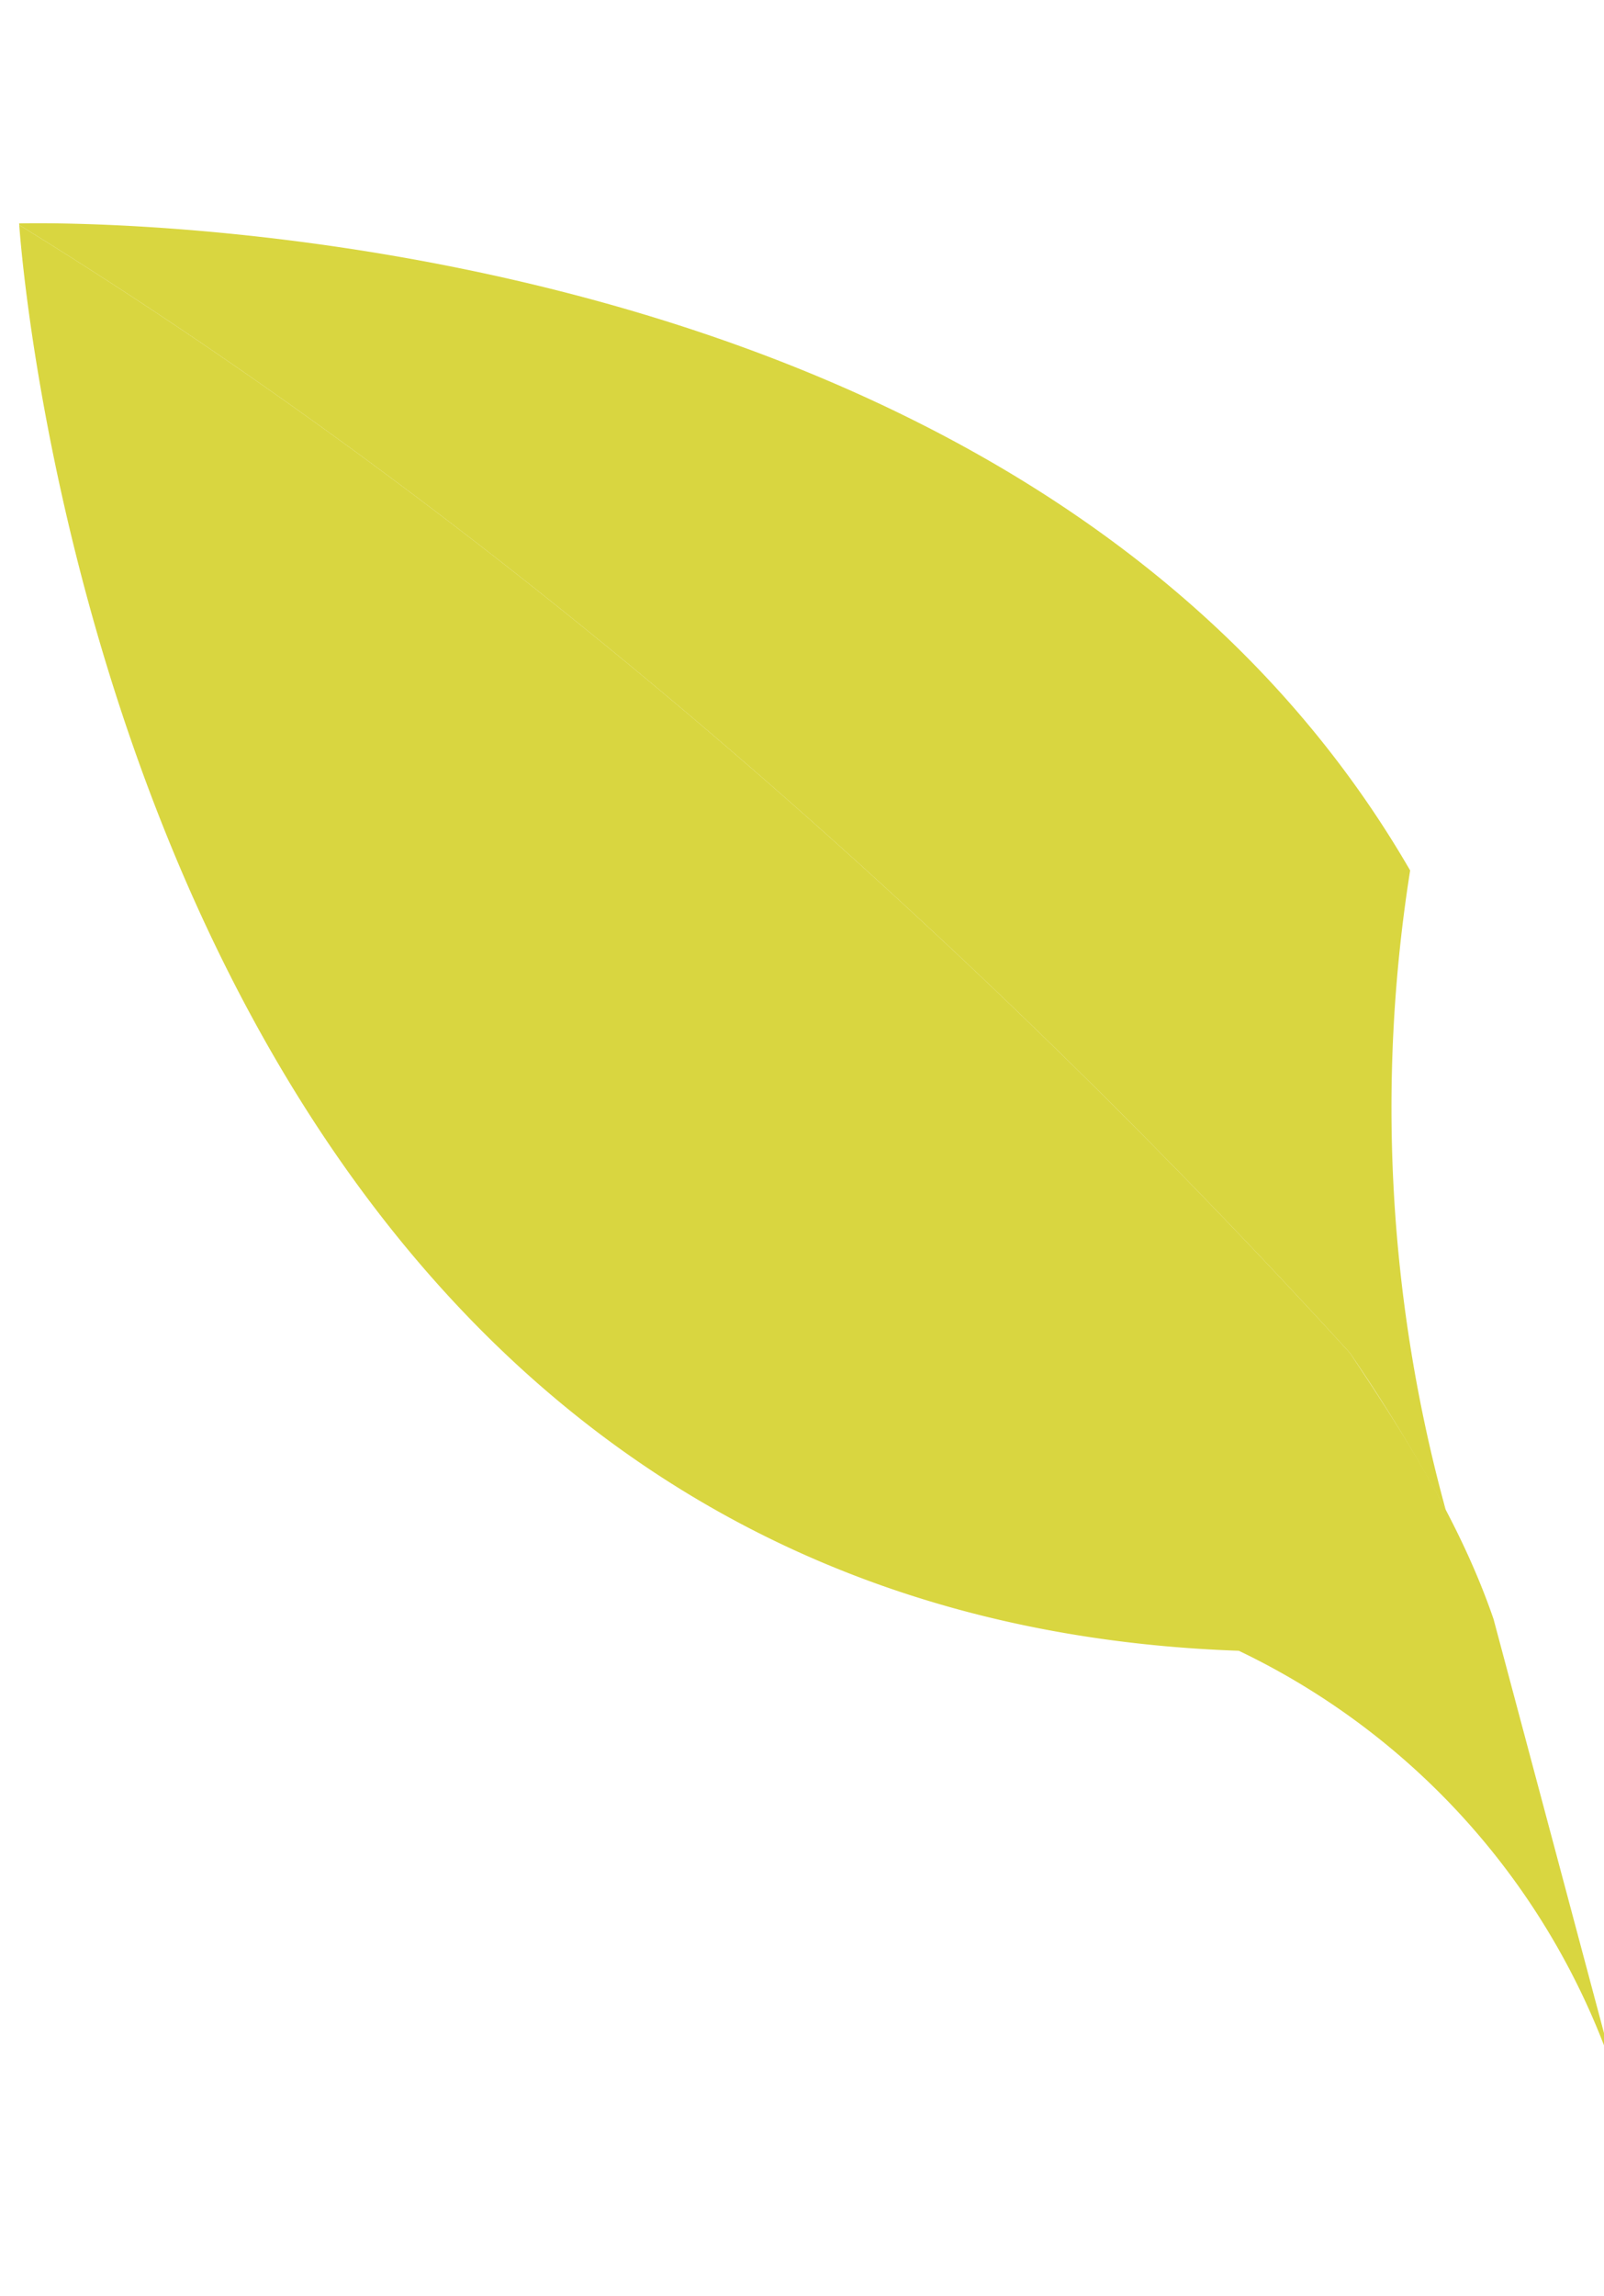
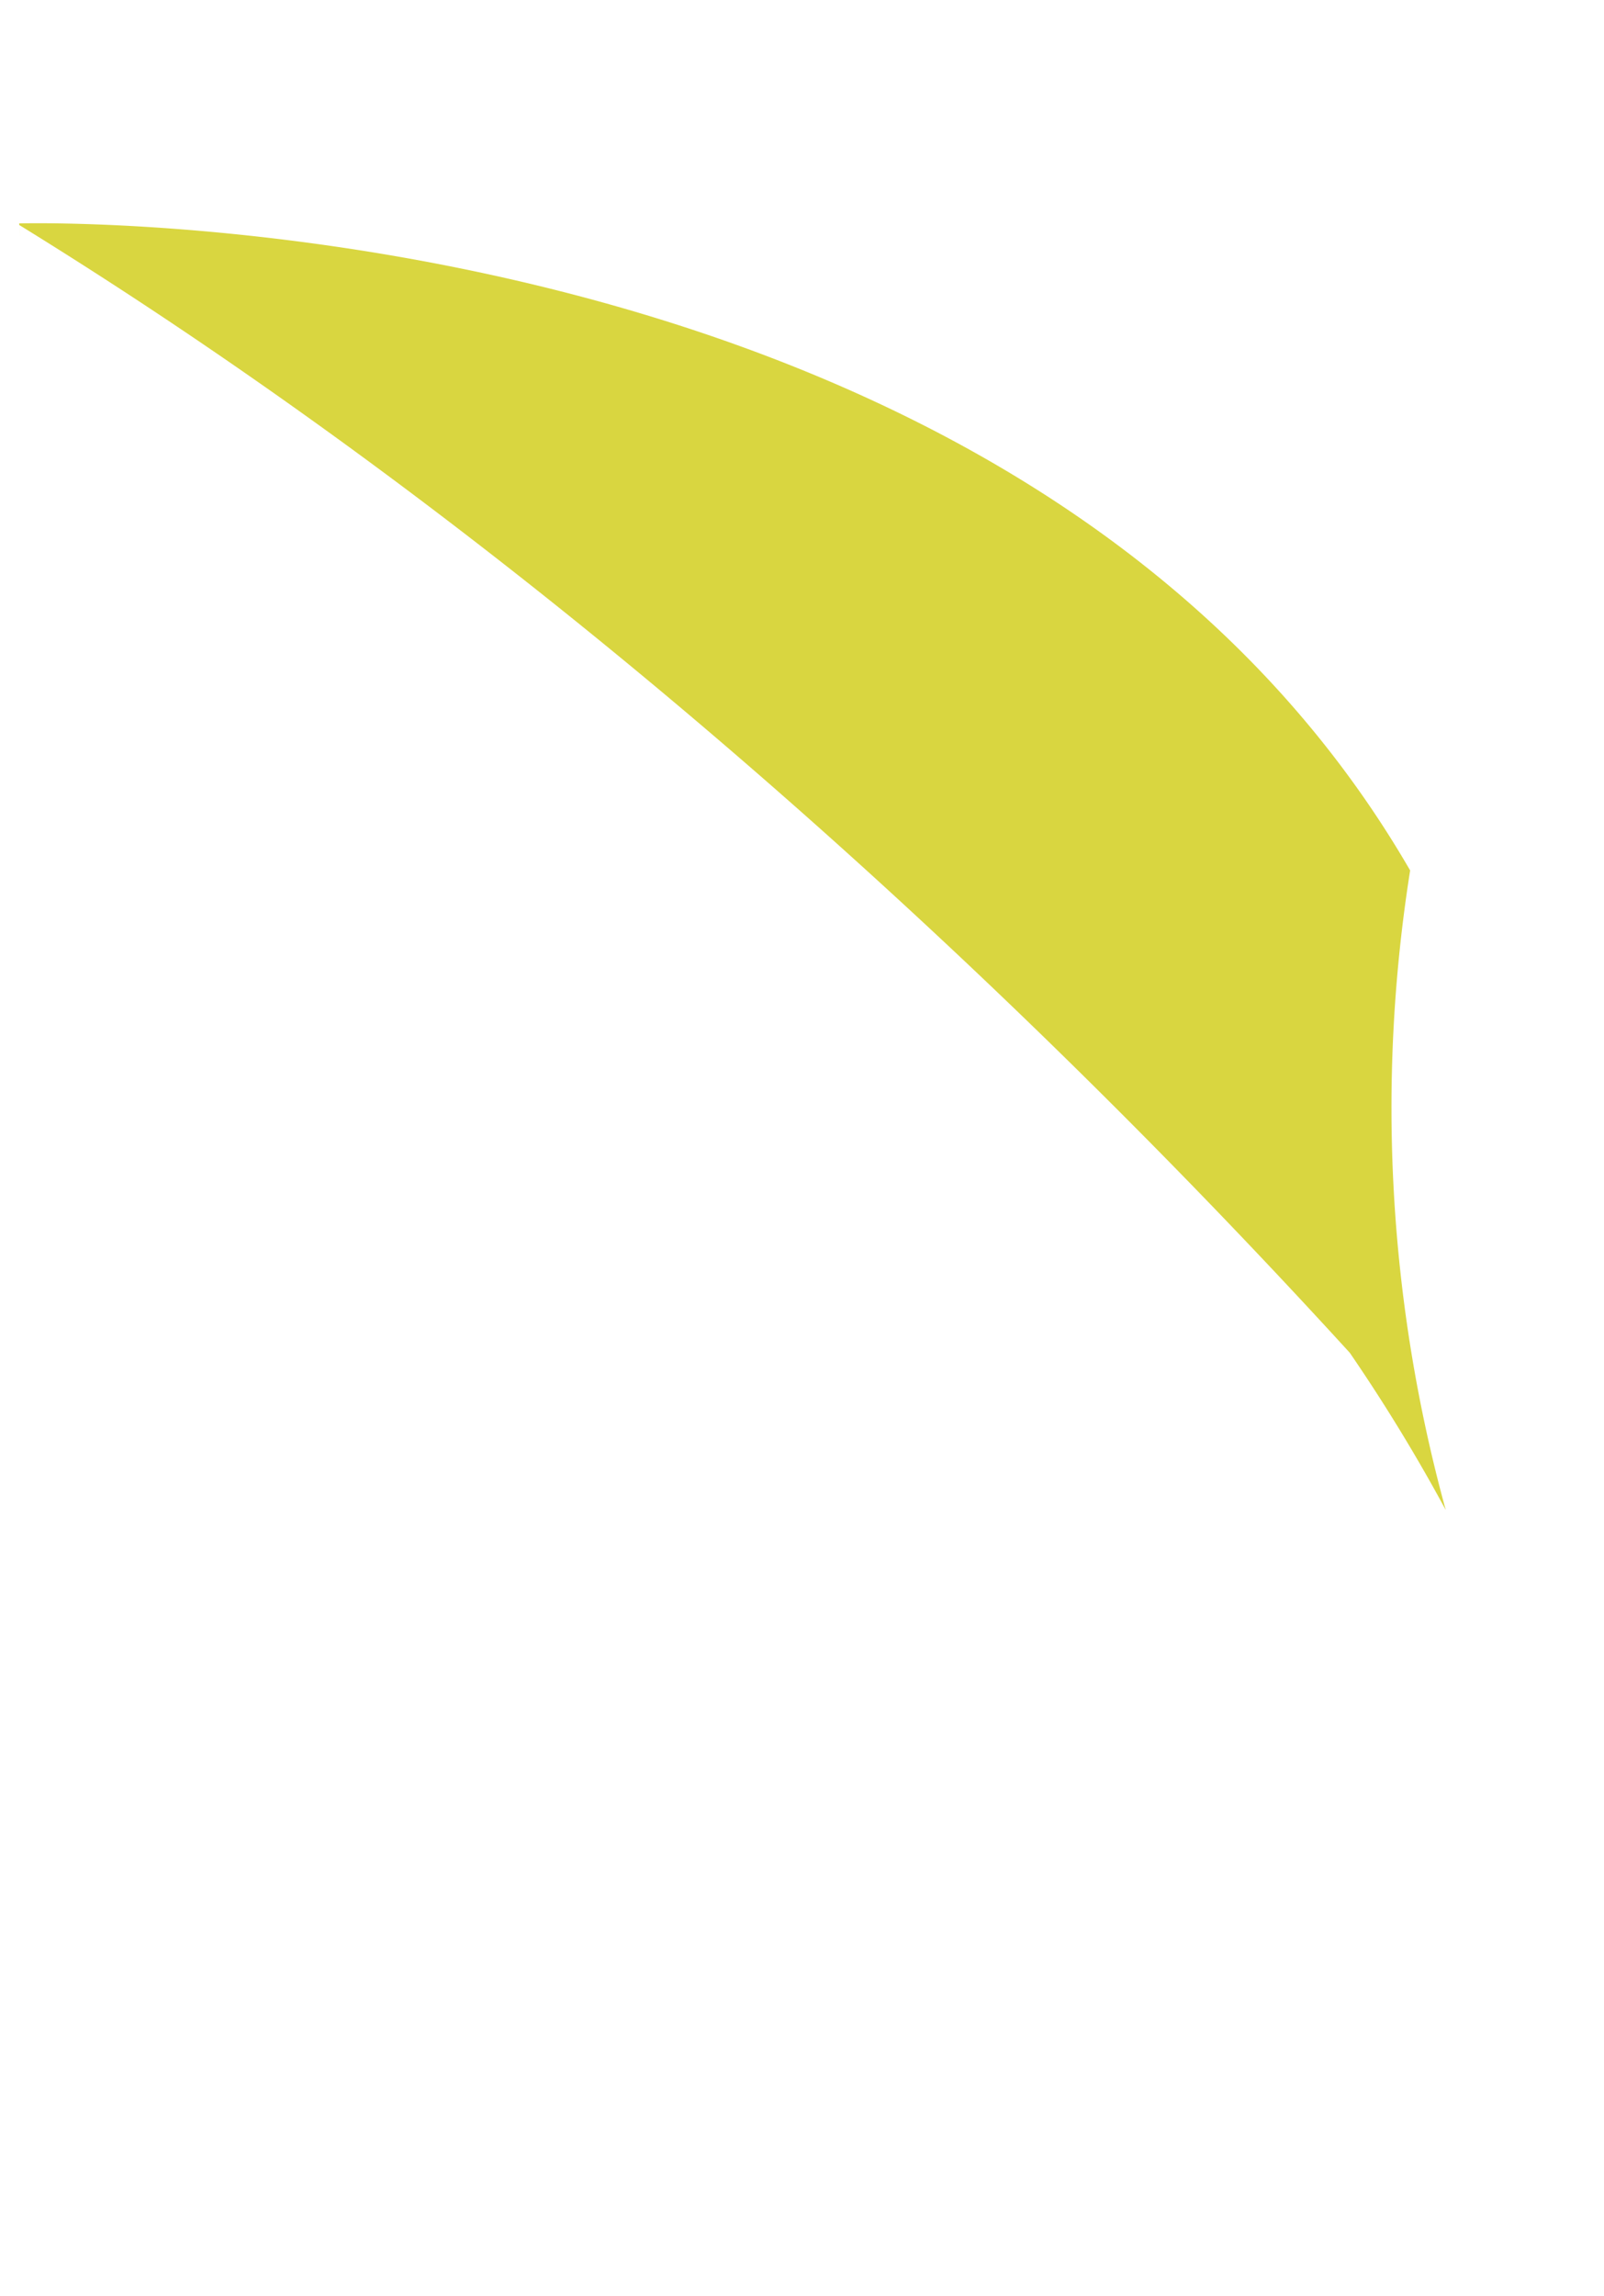
<svg xmlns="http://www.w3.org/2000/svg" width="199.841" height="285.917" viewBox="0 0 199.841 285.917">
  <g id="Group_678" data-name="Group 678" transform="matrix(0.819, -0.574, 0.574, 0.819, 475.235, -3555.151)">
-     <path id="Path_2848" data-name="Path 2848" d="M.139.194C62.88,56.033,110.689,122.817,138.917,167.339A216.3,216.3,0,0,1,147.28,188.7a188.965,188.965,0,0,1,9.495-79.2C123.418,18.015.16,0,.16,0S.093.6,0,1.673C.063.955.114.438.139.194" transform="translate(-2443.46 2662.342) rotate(25)" fill="#d9d640" />
-     <path id="Path_2883" data-name="Path 2883" d="M151.551,202.925c-1.947-12.424-6.805-24.278-11.86-35.78C111.461,122.623,63.652,55.837.91,0c-.654,6.246-16.746,172.412,118.7,201.271a90.7,90.7,0,0,1,37.056,61.081Z" transform="translate(-2444.242 2662.194) rotate(25)" fill="#d9d640" />
+     <path id="Path_2848" data-name="Path 2848" d="M.139.194C62.88,56.033,110.689,122.817,138.917,167.339A216.3,216.3,0,0,1,147.28,188.7a188.965,188.965,0,0,1,9.495-79.2C123.418,18.015.16,0,.16,0S.093.6,0,1.673" transform="translate(-2443.46 2662.342) rotate(25)" fill="#d9d640" />
  </g>
</svg>